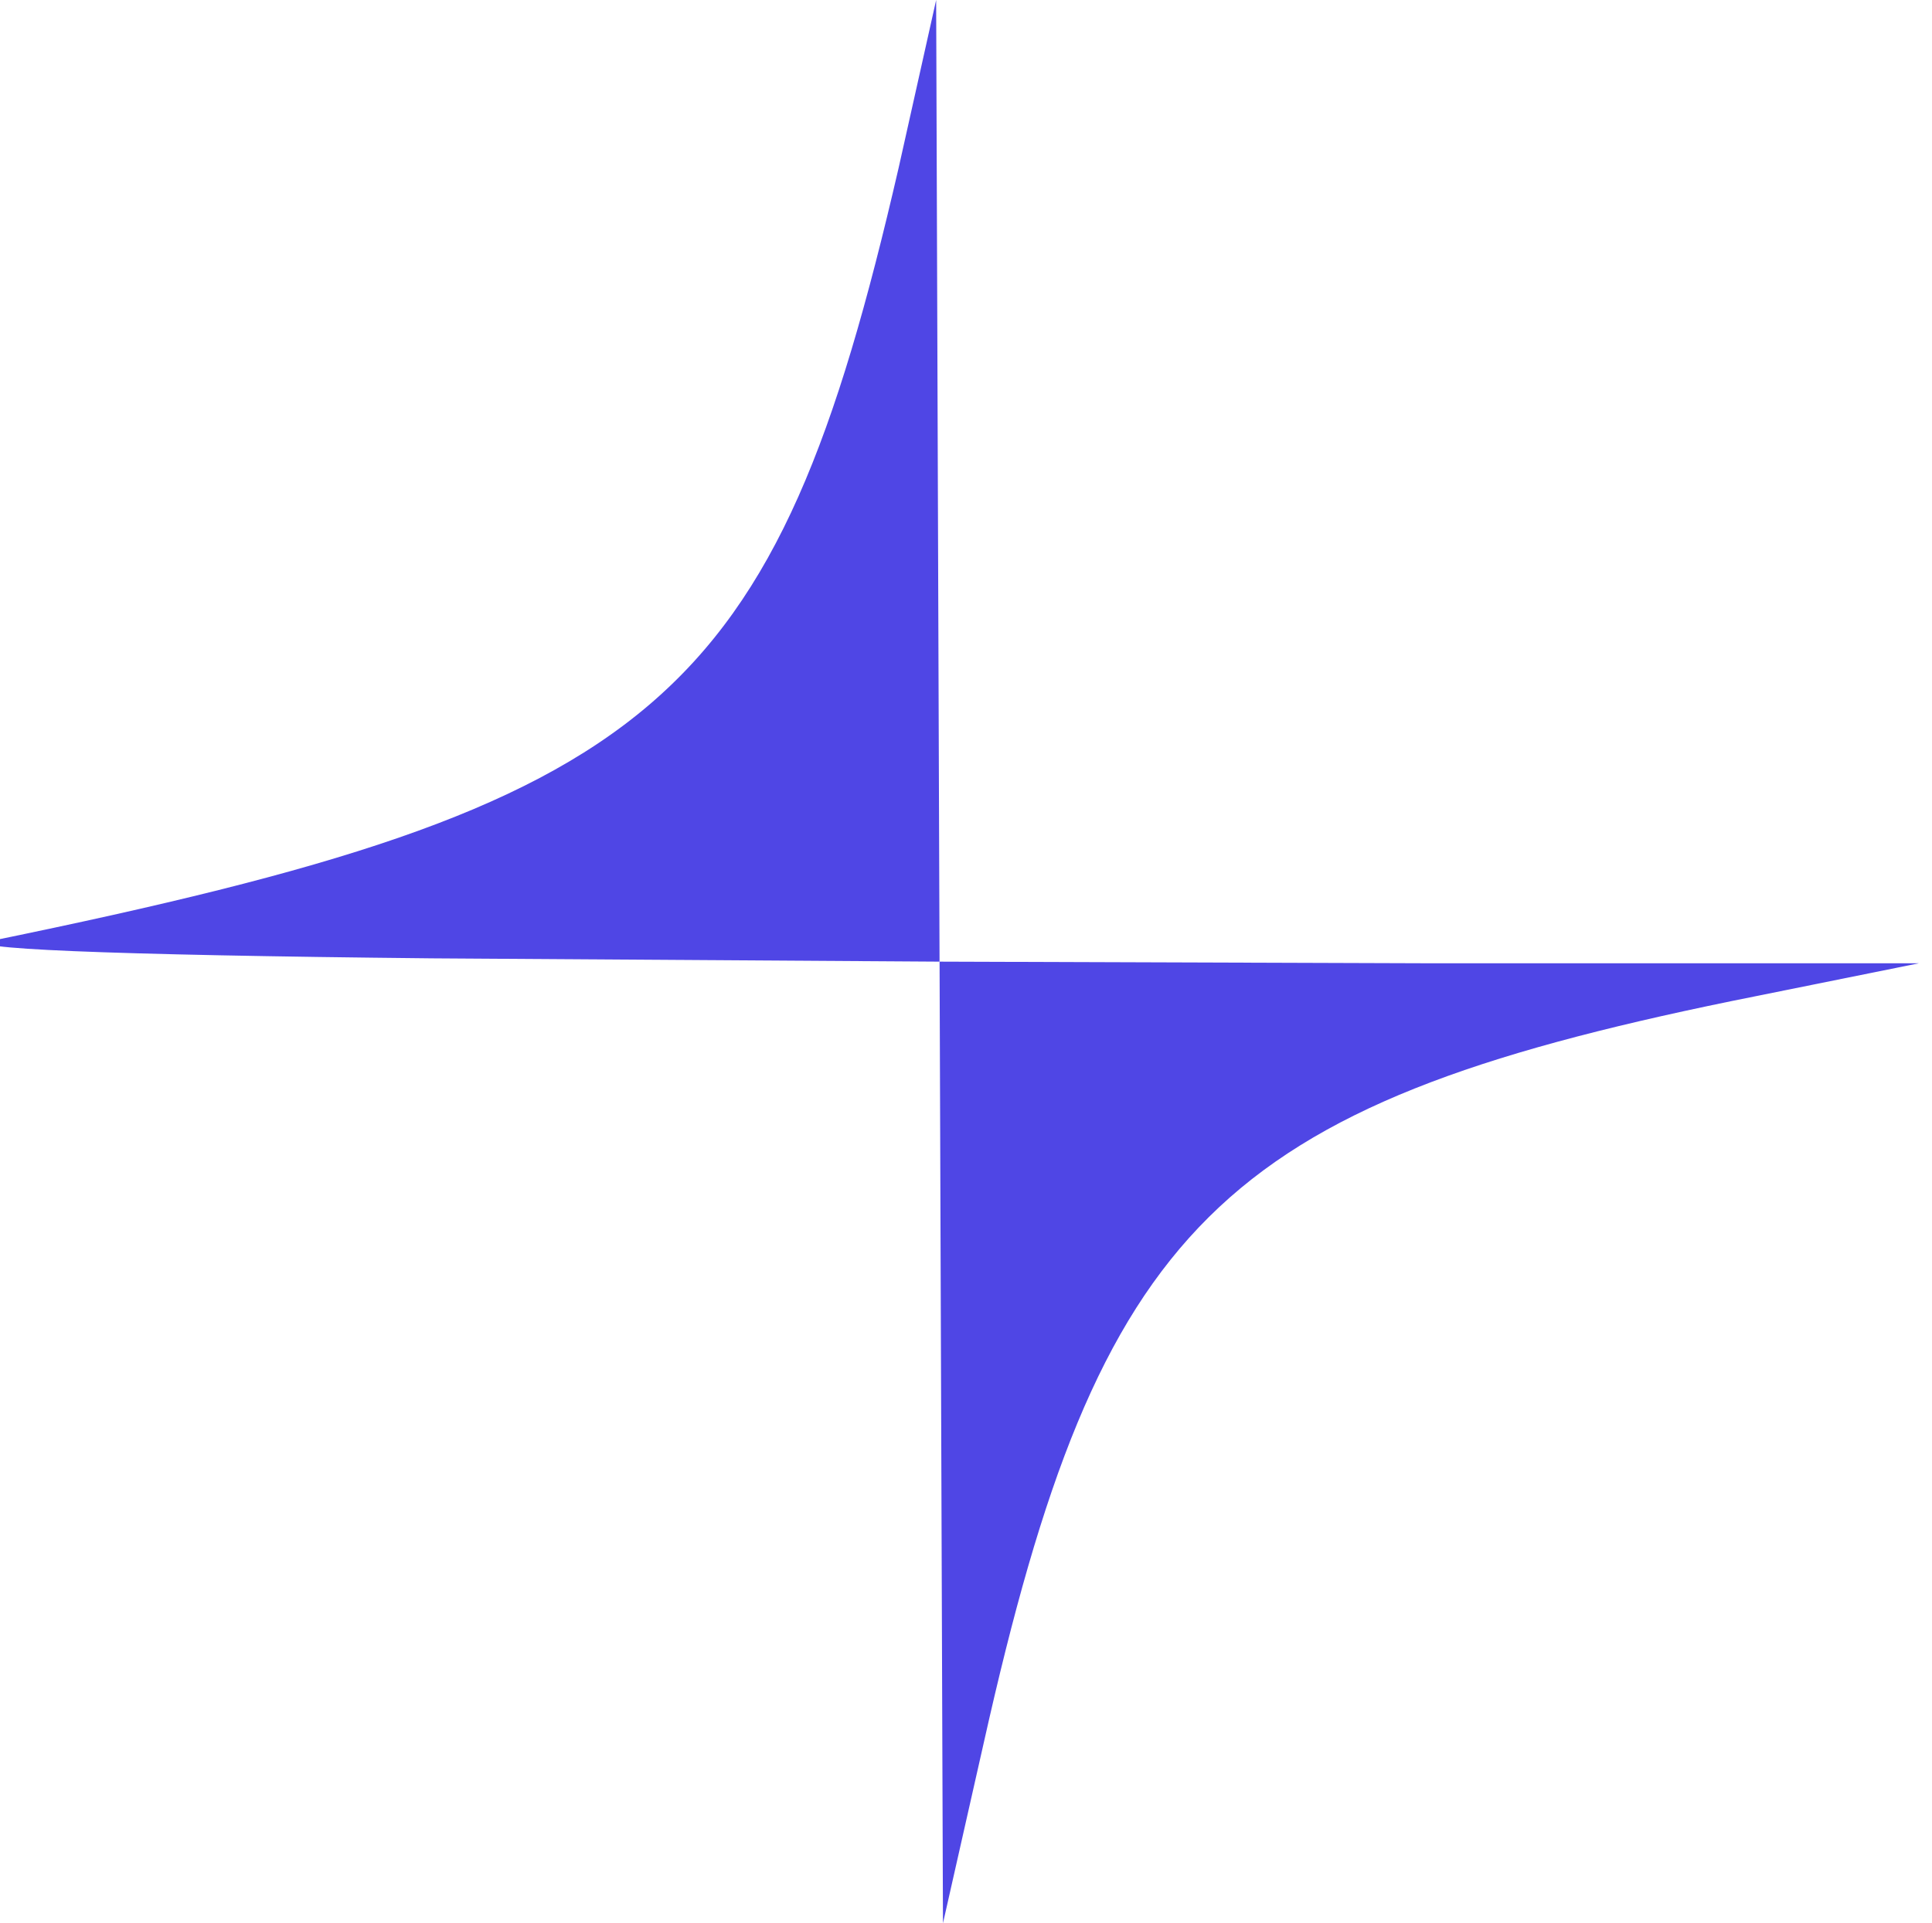
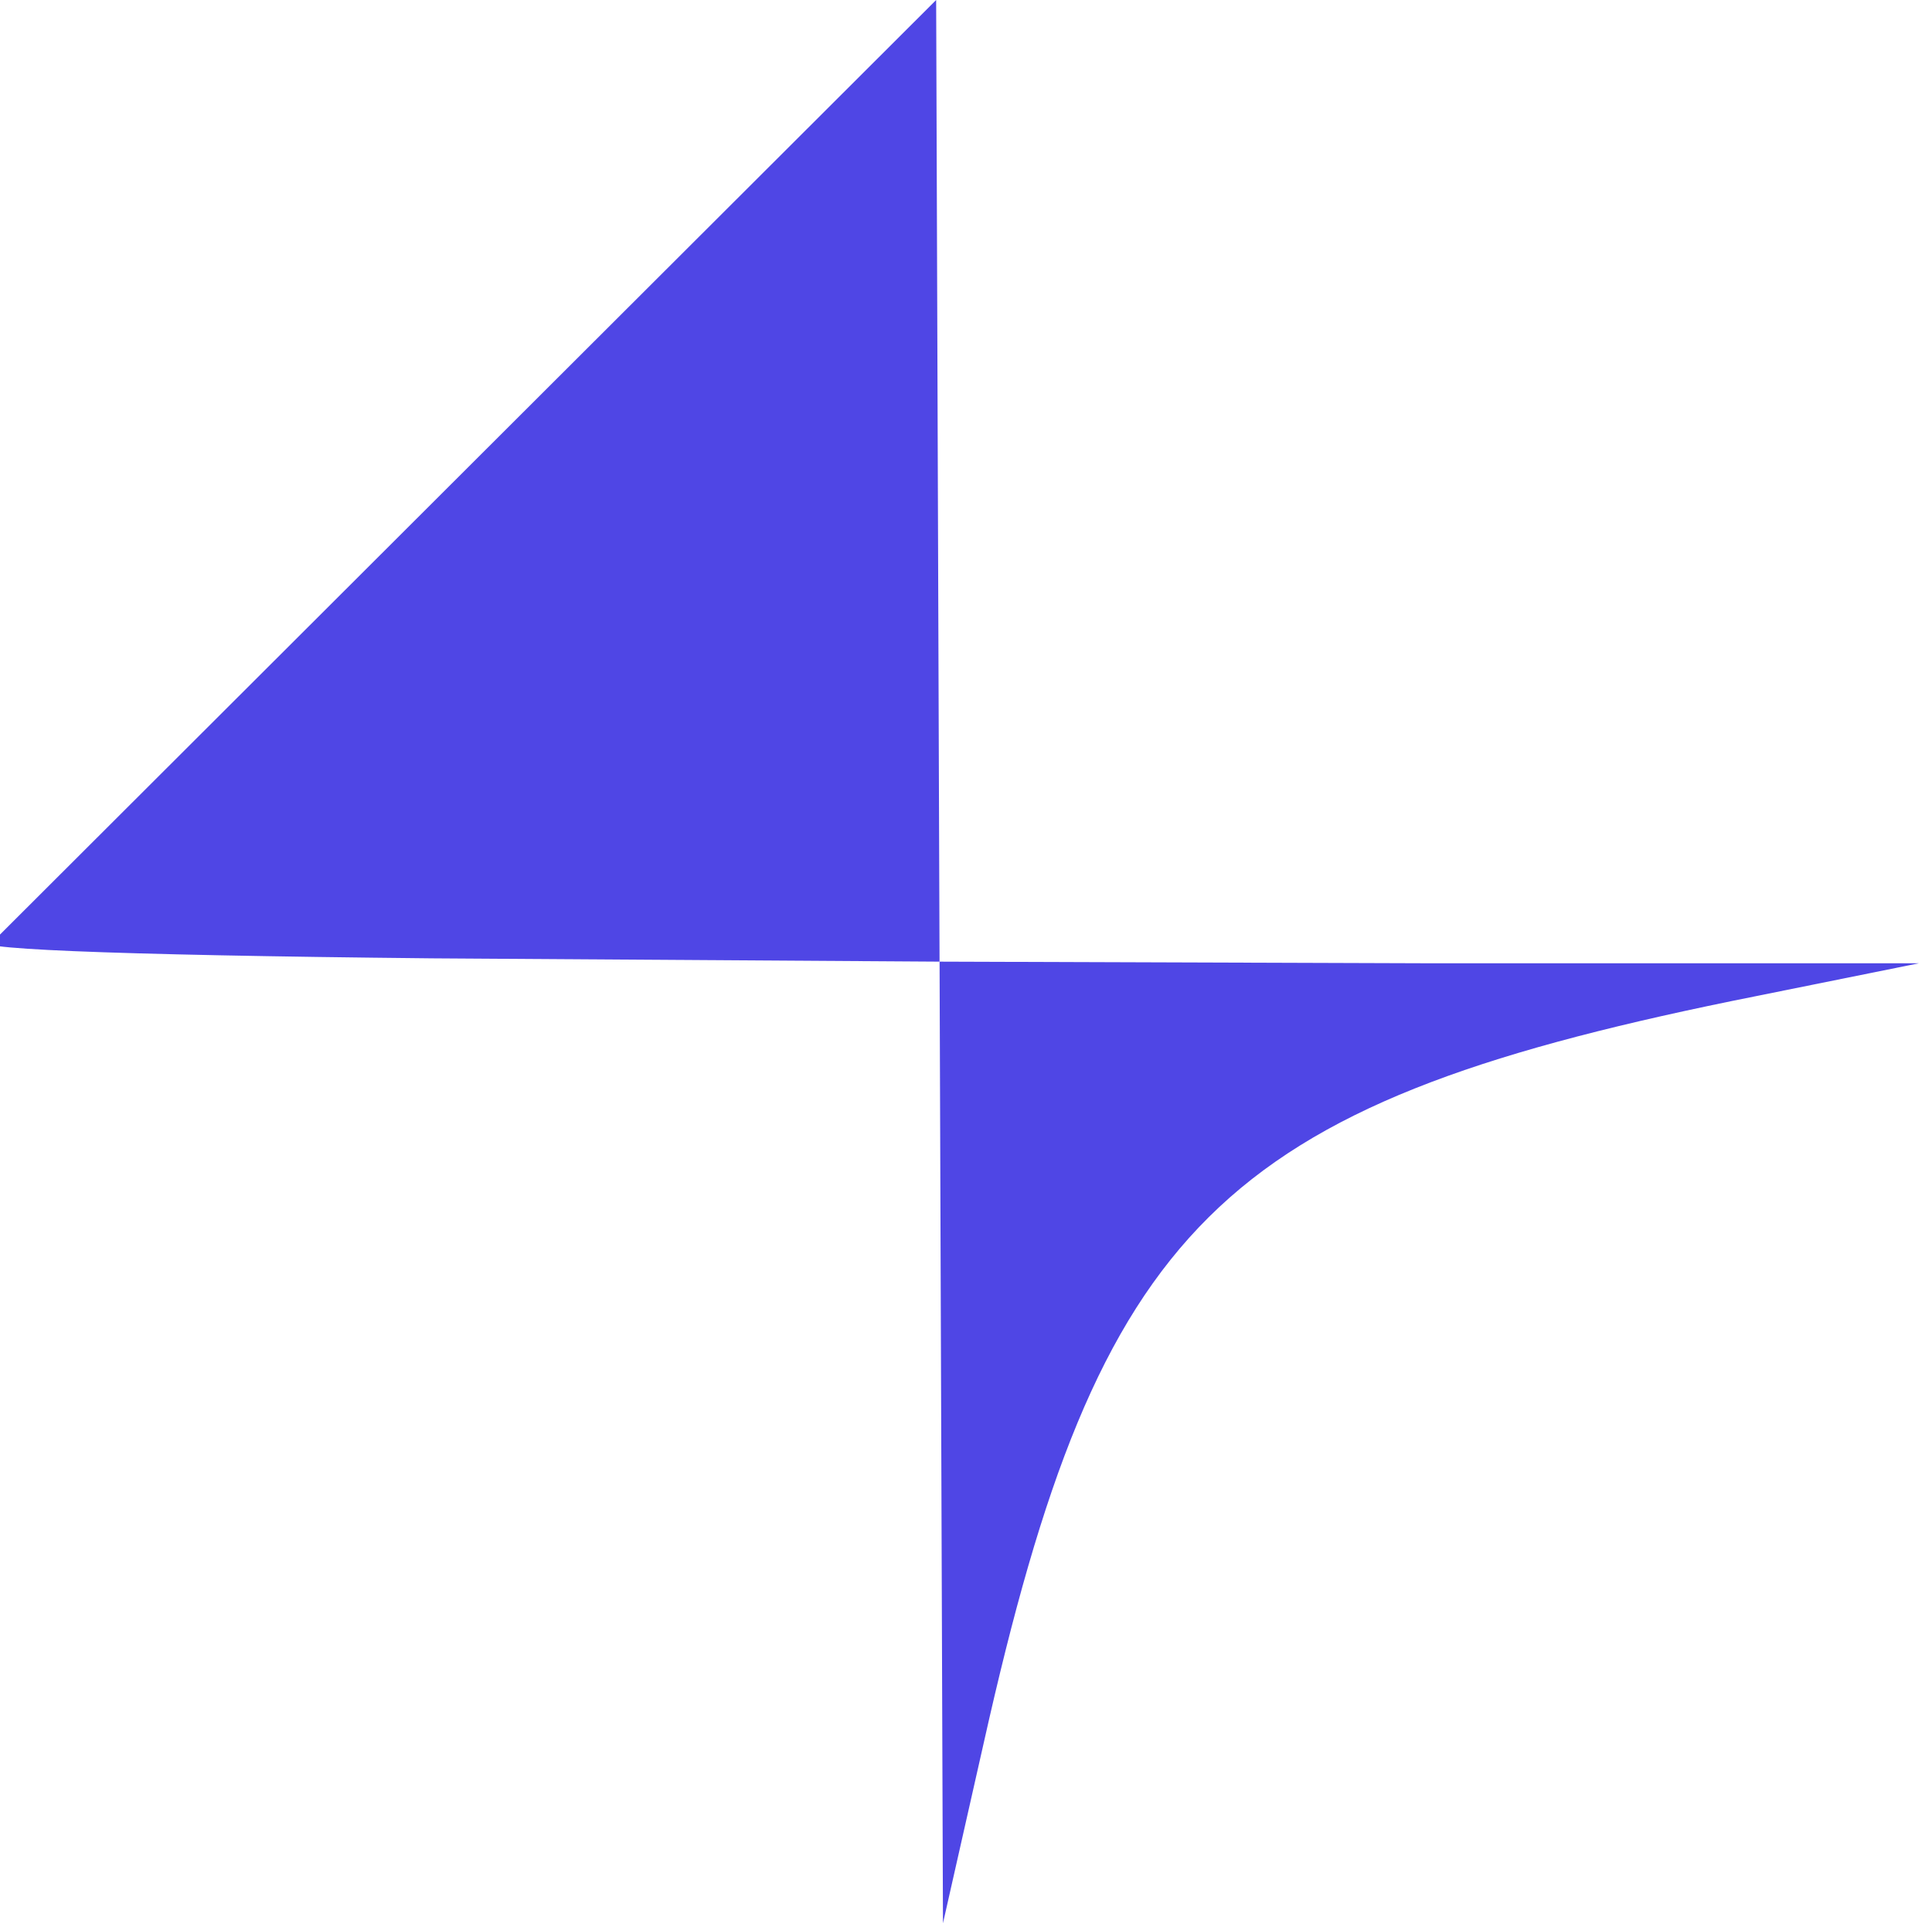
<svg xmlns="http://www.w3.org/2000/svg" xmlns:ns1="http://sodipodi.sourceforge.net/DTD/sodipodi-0.dtd" xmlns:ns2="http://www.inkscape.org/namespaces/inkscape" width="29.858" height="29.731" viewBox="0 0 89.575 92.908" fill="#4f46e5" version="1.1" id="svg1" ns1:docname="kalpatek_logo.svg" ns2:version="1.4.2 (ebf0e940, 2025-05-08)">
  <defs id="defs1" />
  <ns1:namedview id="namedview1" pagecolor="#ffffff" bordercolor="#000000" borderopacity="0.25" ns2:showpageshadow="2" ns2:pageopacity="0.0" ns2:pagecheckerboard="0" ns2:deskcolor="#d1d1d1" ns2:zoom="9.0792601" ns2:cx="19.38484" ns2:cy="24.065838" ns2:window-width="1272" ns2:window-height="734" ns2:window-x="0" ns2:window-y="38" ns2:window-maximized="0" ns2:current-layer="svg1" />
-   <path fill-rule="evenodd" clip-rule="evenodd" d="M -2.142,45.422 C 29.938,38.831 35.532,34.146 41.536,8.1 L 43.346,0 l 0.082,23.267 0.082,23.187 23.608,0.079 h 23.69 l -9.048,1.826 C 57,53.442 51.243,59.159 45.649,84.173 l -1.974,8.735 -0.082,-23.187 -0.082,-23.267 -24.512,-0.159 C 3.205,46.136 -4.28,45.819 -2.142,45.422 Z" id="path1" style="stroke-width:0.081" />
+   <path fill-rule="evenodd" clip-rule="evenodd" d="M -2.142,45.422 L 43.346,0 l 0.082,23.267 0.082,23.187 23.608,0.079 h 23.69 l -9.048,1.826 C 57,53.442 51.243,59.159 45.649,84.173 l -1.974,8.735 -0.082,-23.187 -0.082,-23.267 -24.512,-0.159 C 3.205,46.136 -4.28,45.819 -2.142,45.422 Z" id="path1" style="stroke-width:0.081" />
</svg>